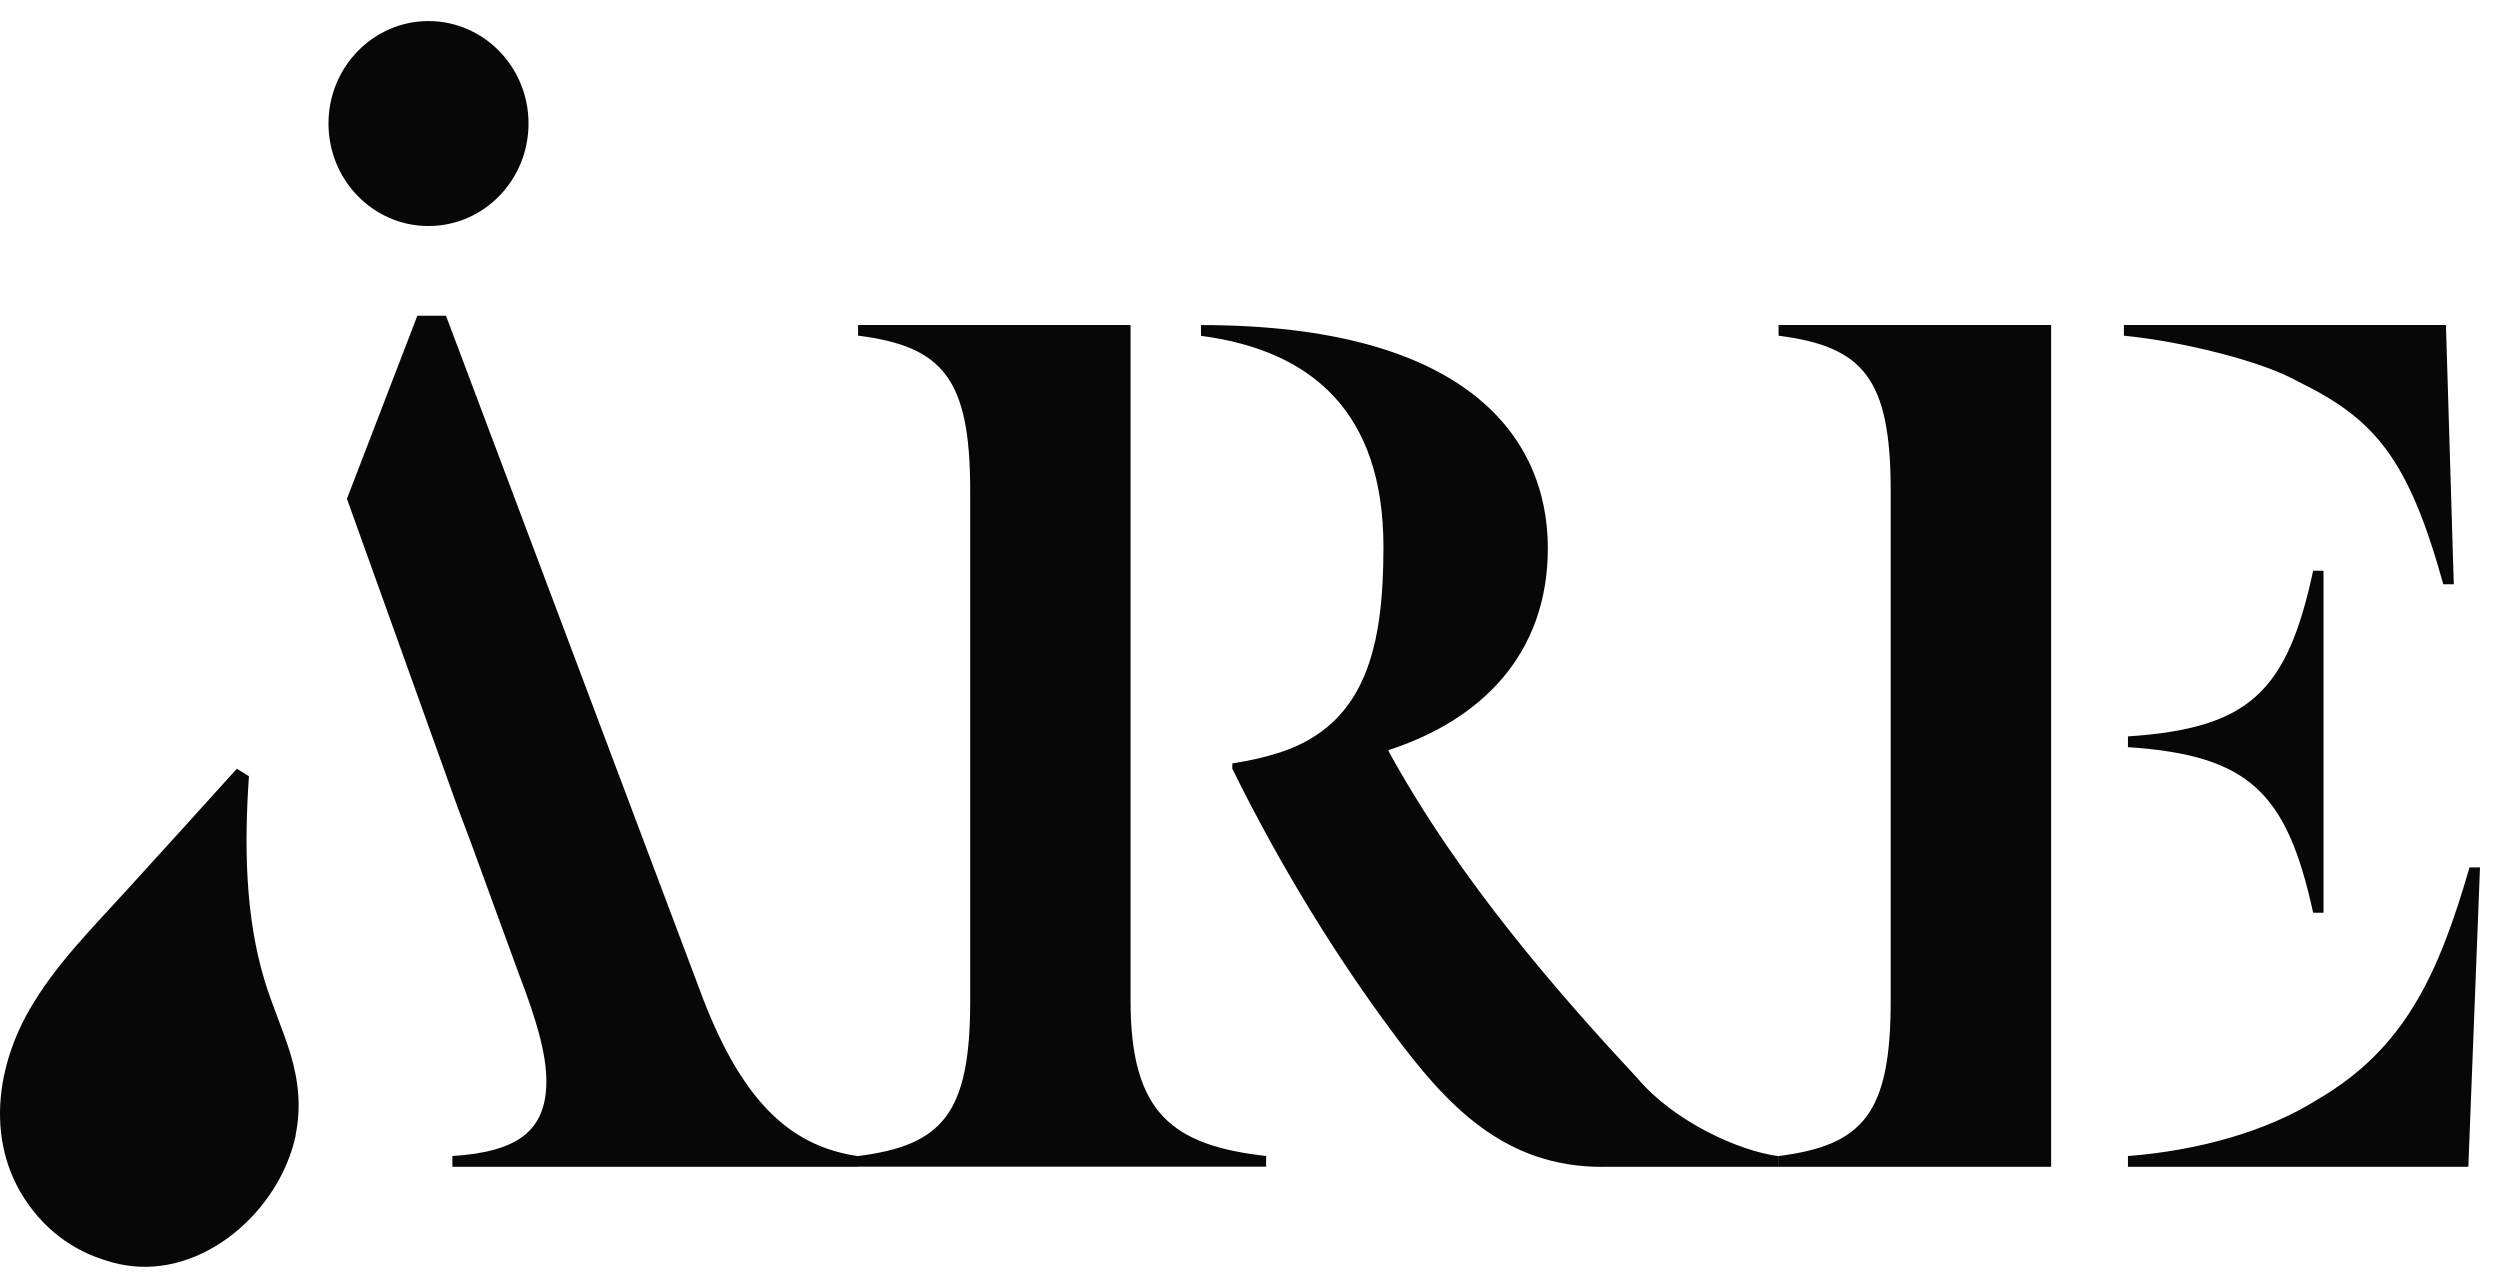
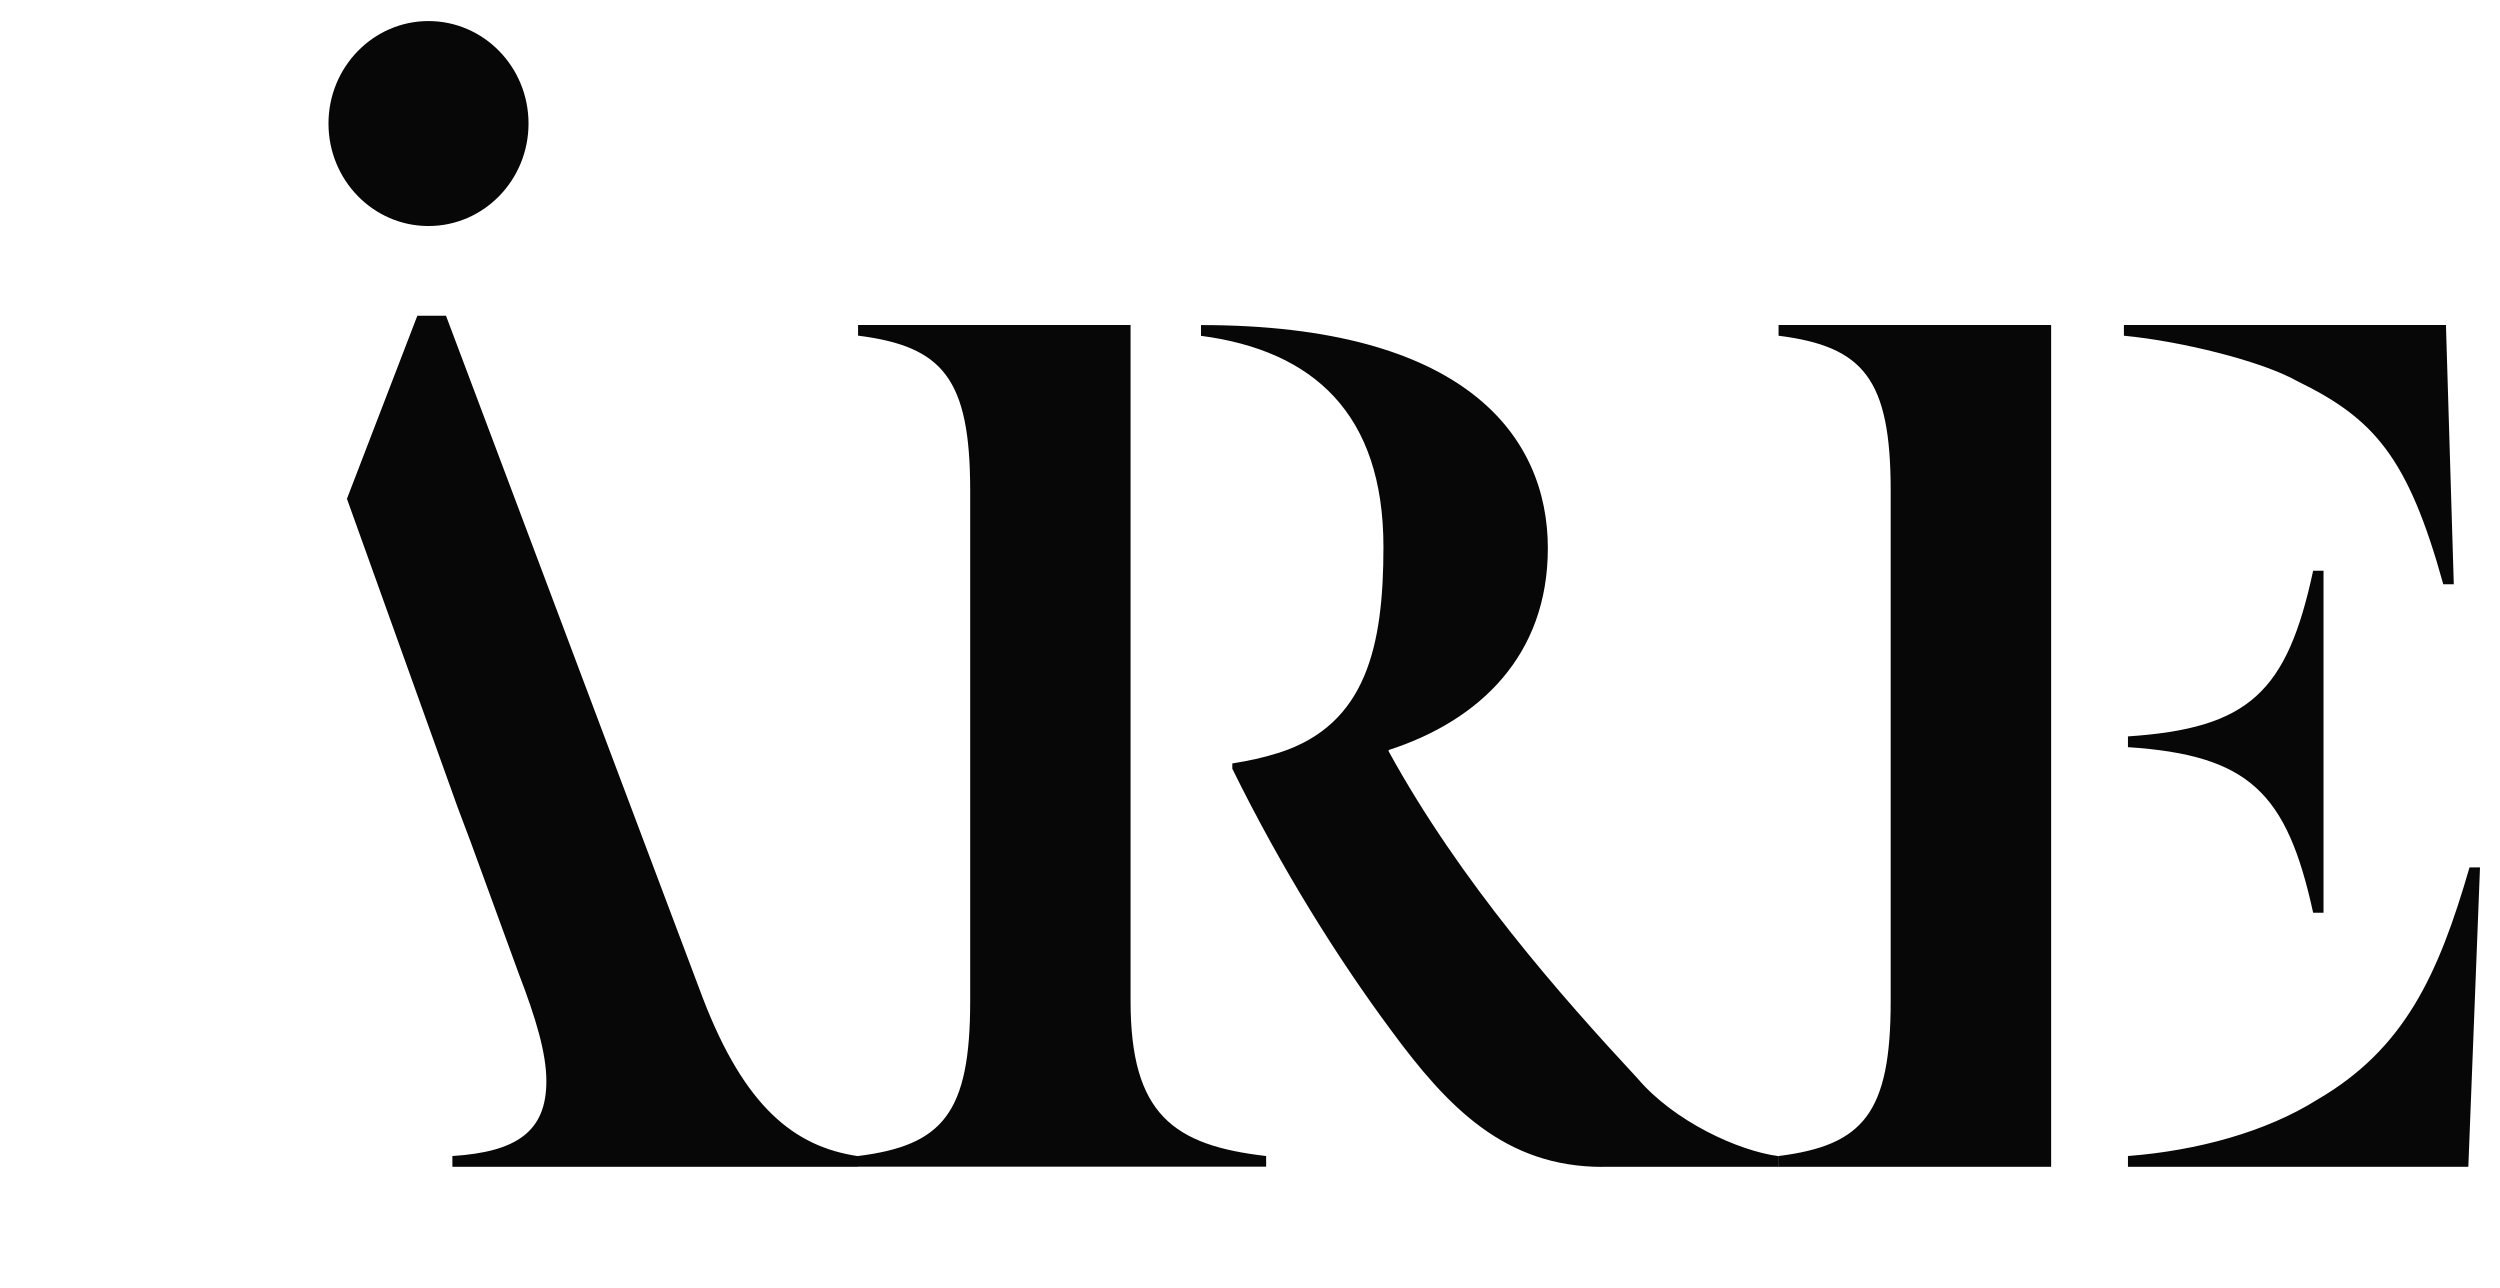
<svg xmlns="http://www.w3.org/2000/svg" width="66" height="34" viewBox="0 0 66 34" fill="none">
  <path d="M56.178 19.444V19.725C59.378 19.936 60.375 20.925 61.067 24.096H61.341V15.067H61.067C60.378 18.275 59.378 19.228 56.178 19.441M13.953 3.261C13.953 1.767 12.769 0.556 11.312 0.556C9.856 0.556 8.672 1.769 8.672 3.261C8.672 4.753 9.851 5.967 11.312 5.967C12.774 5.967 13.953 4.753 13.953 3.261ZM11.948 30.803H22.653V30.522C20.965 30.275 19.657 29.215 18.559 26.361L11.774 8.335H11.018L9.159 13.168L12.082 21.315L12.427 22.231L13.701 25.72C14.149 26.886 14.424 27.802 14.424 28.544C14.424 29.881 13.628 30.412 11.943 30.519V30.8L11.948 30.803ZM33.426 30.519C30.984 30.238 29.847 29.423 29.847 26.428V8.58H22.653V8.861C24.891 9.144 25.613 9.99 25.613 12.954V26.428C25.613 29.39 24.891 30.238 22.653 30.519V30.8H33.426V30.519ZM42.308 30.803H46.951V30.522C45.884 30.381 44.196 29.603 43.235 28.474C41.205 26.288 38.556 23.29 36.66 19.834V19.801C39.071 19.023 40.863 17.295 40.863 14.474C40.863 11.51 38.679 8.582 31.706 8.582V8.866C34.664 9.254 36.523 10.914 36.523 14.438C36.523 17.047 36.078 19.129 33.77 19.871C33.322 20.012 32.978 20.082 32.533 20.155V20.295C33.837 22.942 35.316 25.302 36.73 27.207C38.209 29.218 39.724 30.806 42.308 30.806M46.954 30.803H54.15V8.58H46.954V8.863C49.191 9.147 49.914 9.993 49.914 12.954V26.428C49.914 29.39 49.191 30.238 46.954 30.519V30.803ZM64.506 15.424H64.78L64.573 8.58H56.071V8.863C57.586 9.007 59.72 9.535 60.65 10.063C62.68 11.052 63.573 12.072 64.503 15.426M65.164 30.803L65.472 22.9H65.195C64.368 25.757 63.472 27.698 61.168 29.036C59.824 29.881 58.004 30.378 56.178 30.519V30.803H65.164Z" fill="#070707" />
-   <path d="M7.806 29.979C7.378 31.969 5.372 33.742 3.309 33.402C3.201 33.383 3.097 33.364 2.994 33.335C2.782 33.278 2.57 33.206 2.367 33.119C1.911 32.923 1.492 32.63 1.143 32.271C-0.411 30.645 -0.222 28.412 0.766 26.676C1.449 25.482 2.438 24.5 3.352 23.493C4.322 22.429 5.287 21.364 6.252 20.295L6.572 20.492C6.45 22.275 6.464 24.183 6.991 25.904C7.189 26.551 7.467 27.17 7.665 27.812C7.881 28.527 7.957 29.236 7.801 29.974L7.806 29.979Z" fill="#070707" />
</svg>